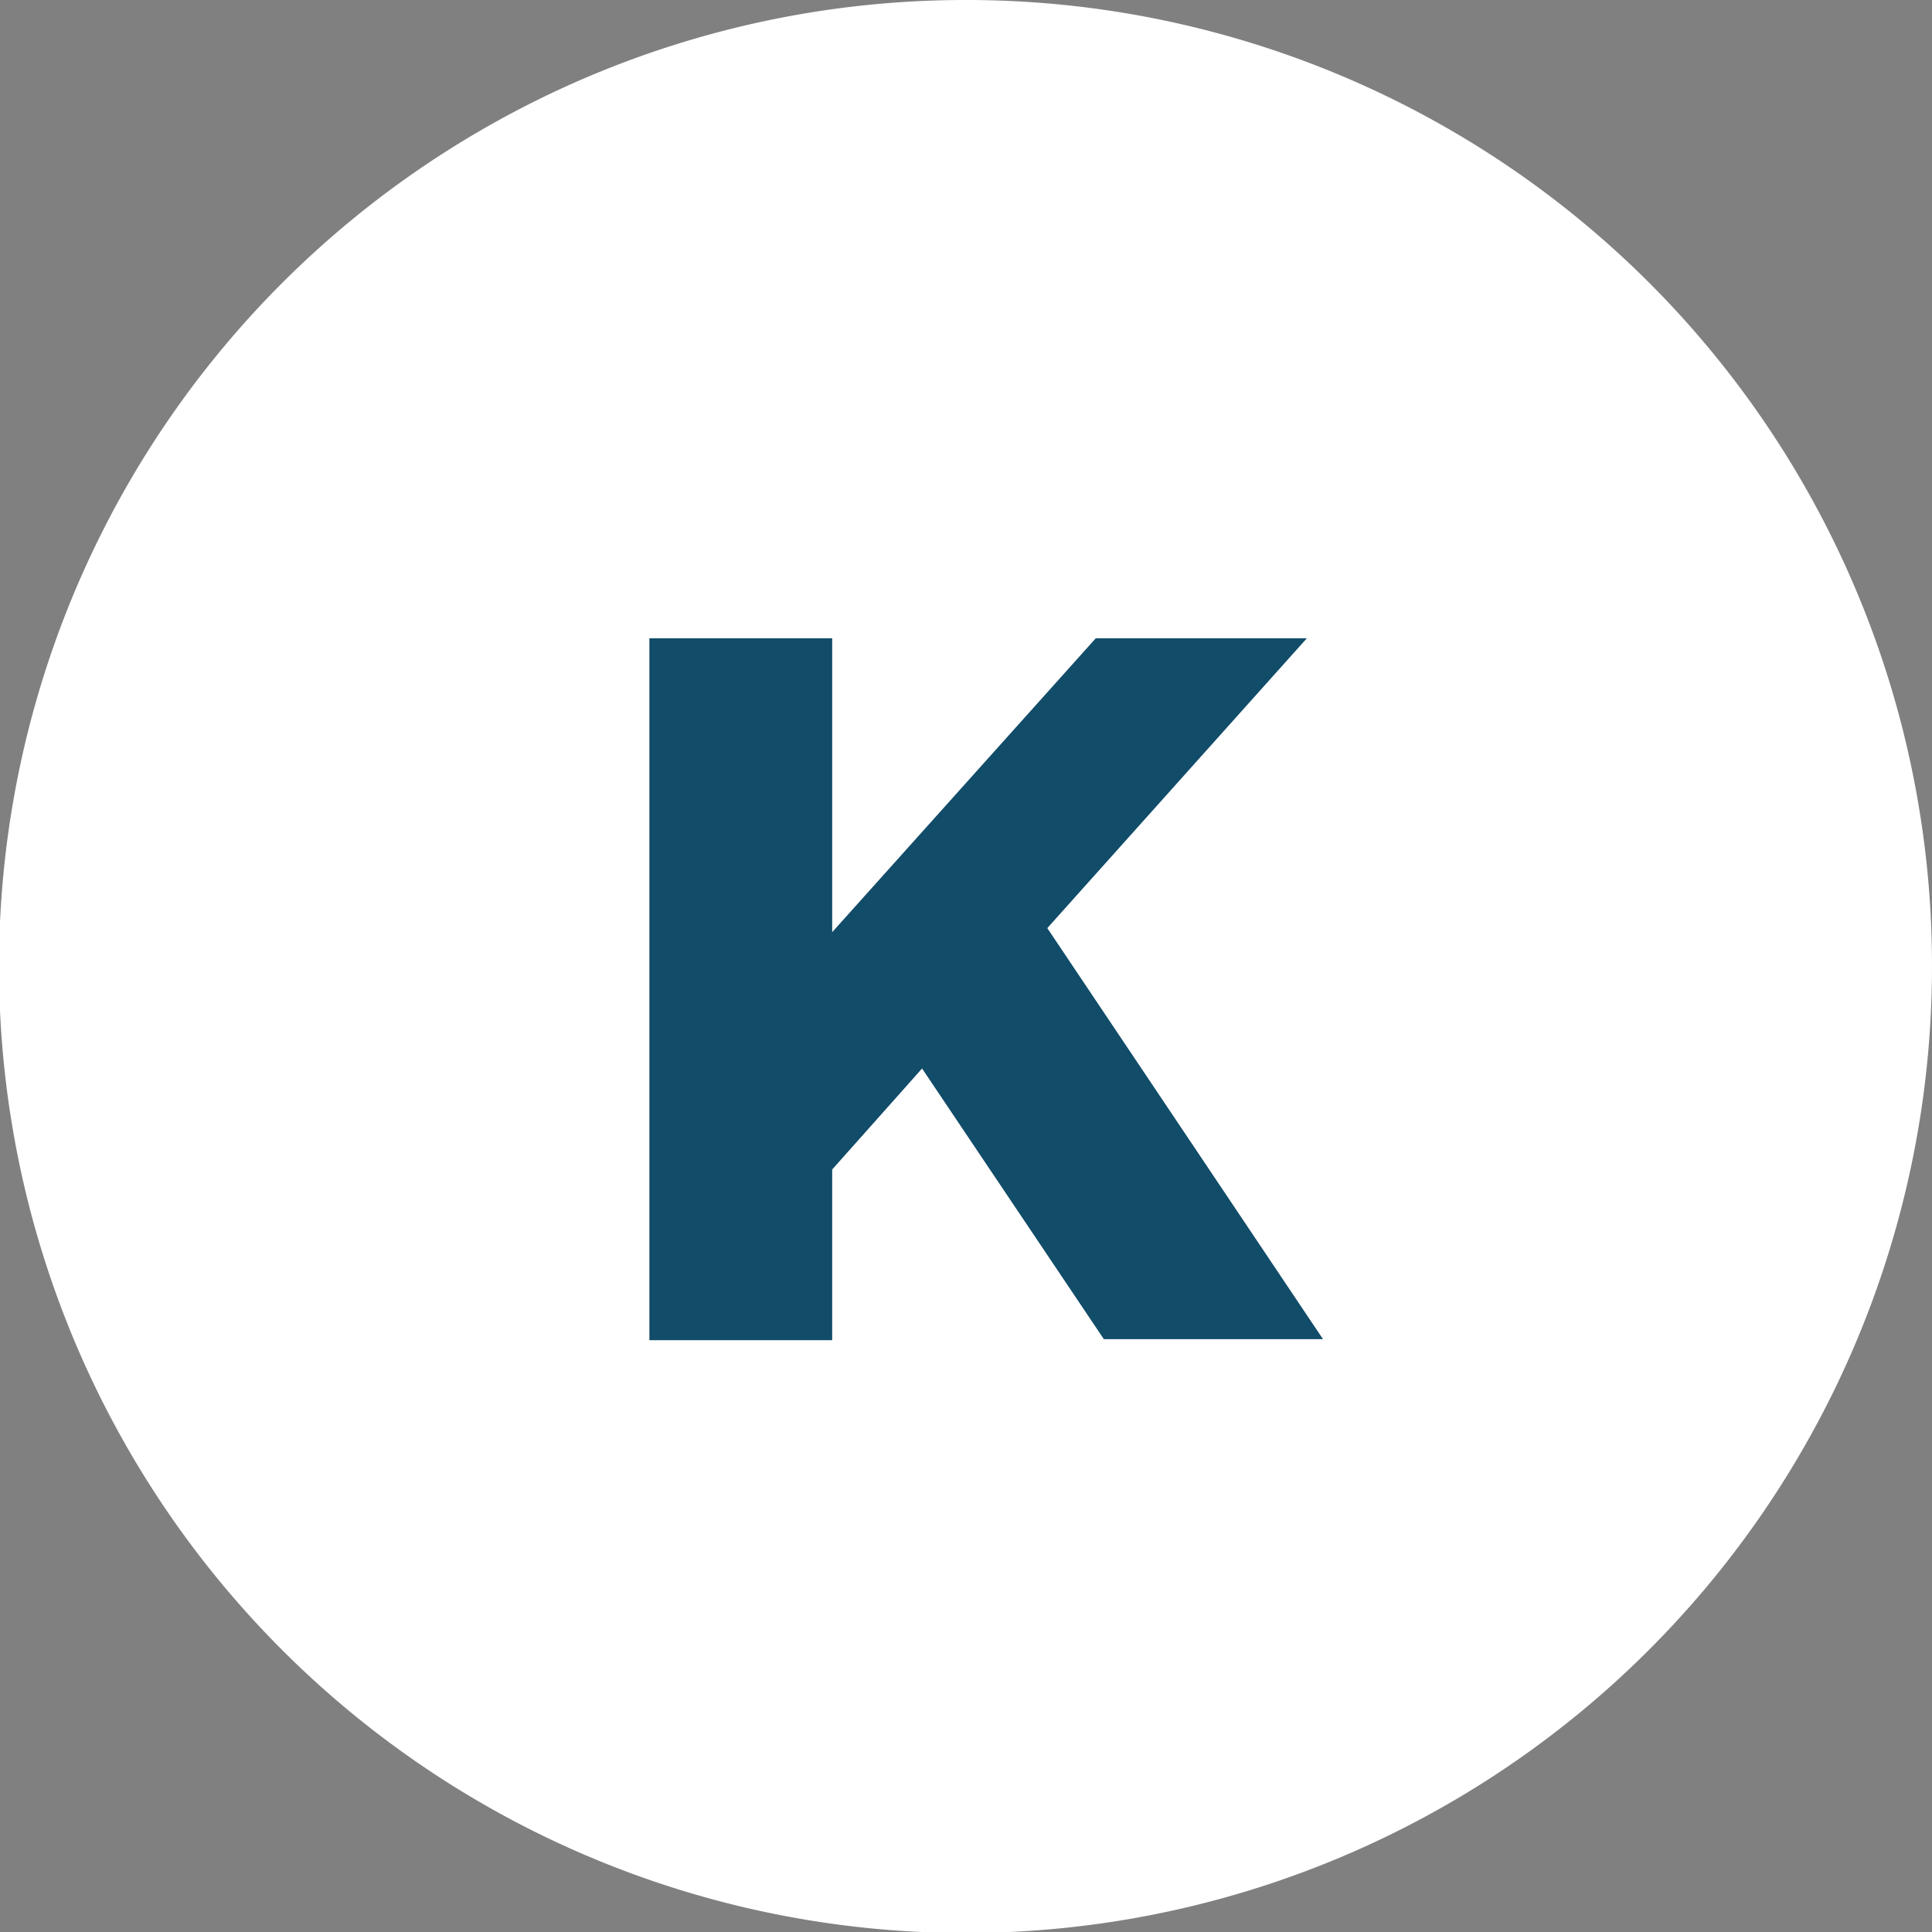
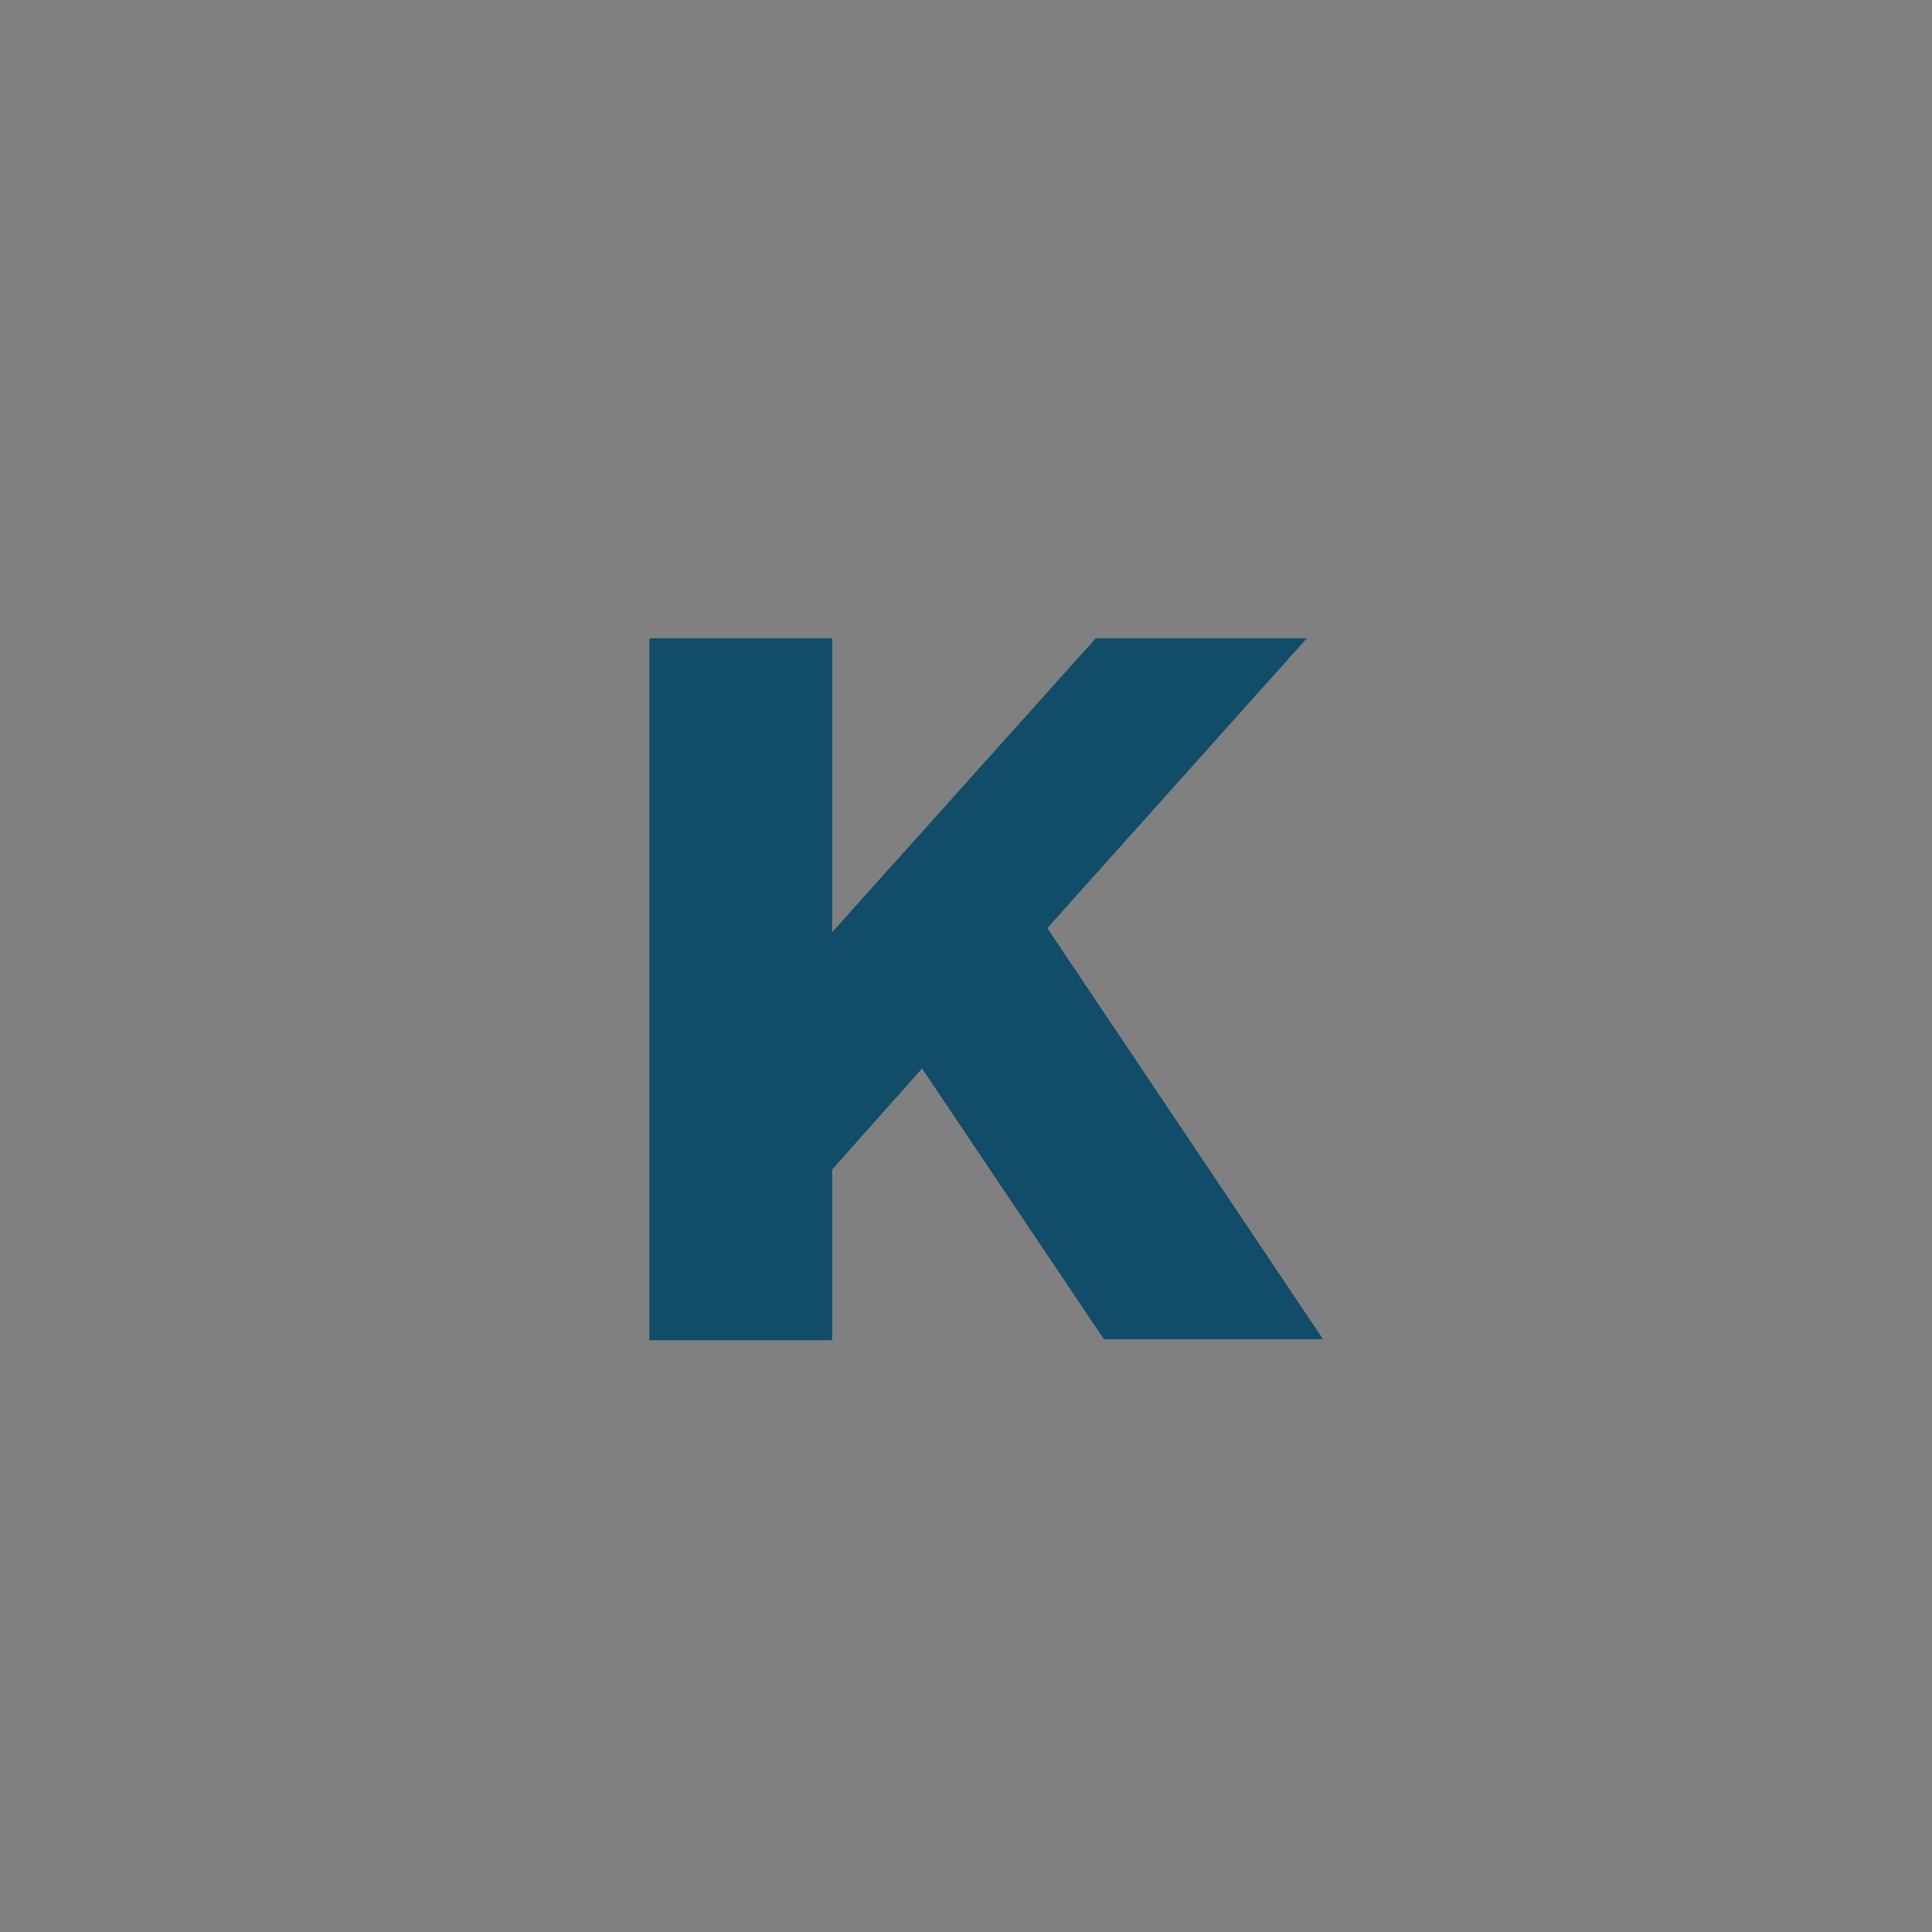
<svg xmlns="http://www.w3.org/2000/svg" id="Layer_1" data-name="Layer 1" viewBox="0 0 19.13 19.13">
  <rect x="0" y="0" width="19.13" height="19.13" fill="#808080" stroke="none" />
  <defs>
    <style>.cls-1{fill:#fff;}.cls-2{fill:#114c69;}</style>
  </defs>
  <title>Artboard 2 copy 10Icon2</title>
-   <path class="cls-1" d="M19.13,9.57A9.57,9.57,0,1,1,9.57,0a9.56,9.56,0,0,1,9.56,9.57" />
  <path class="cls-2" d="M10.93,13.26l-1.8-2.68-.89,1v1.69H6.43V6.32H8.24V9.23l2.61-2.91h2.09L10.37,9.19l2.73,4.07Z" />
</svg>